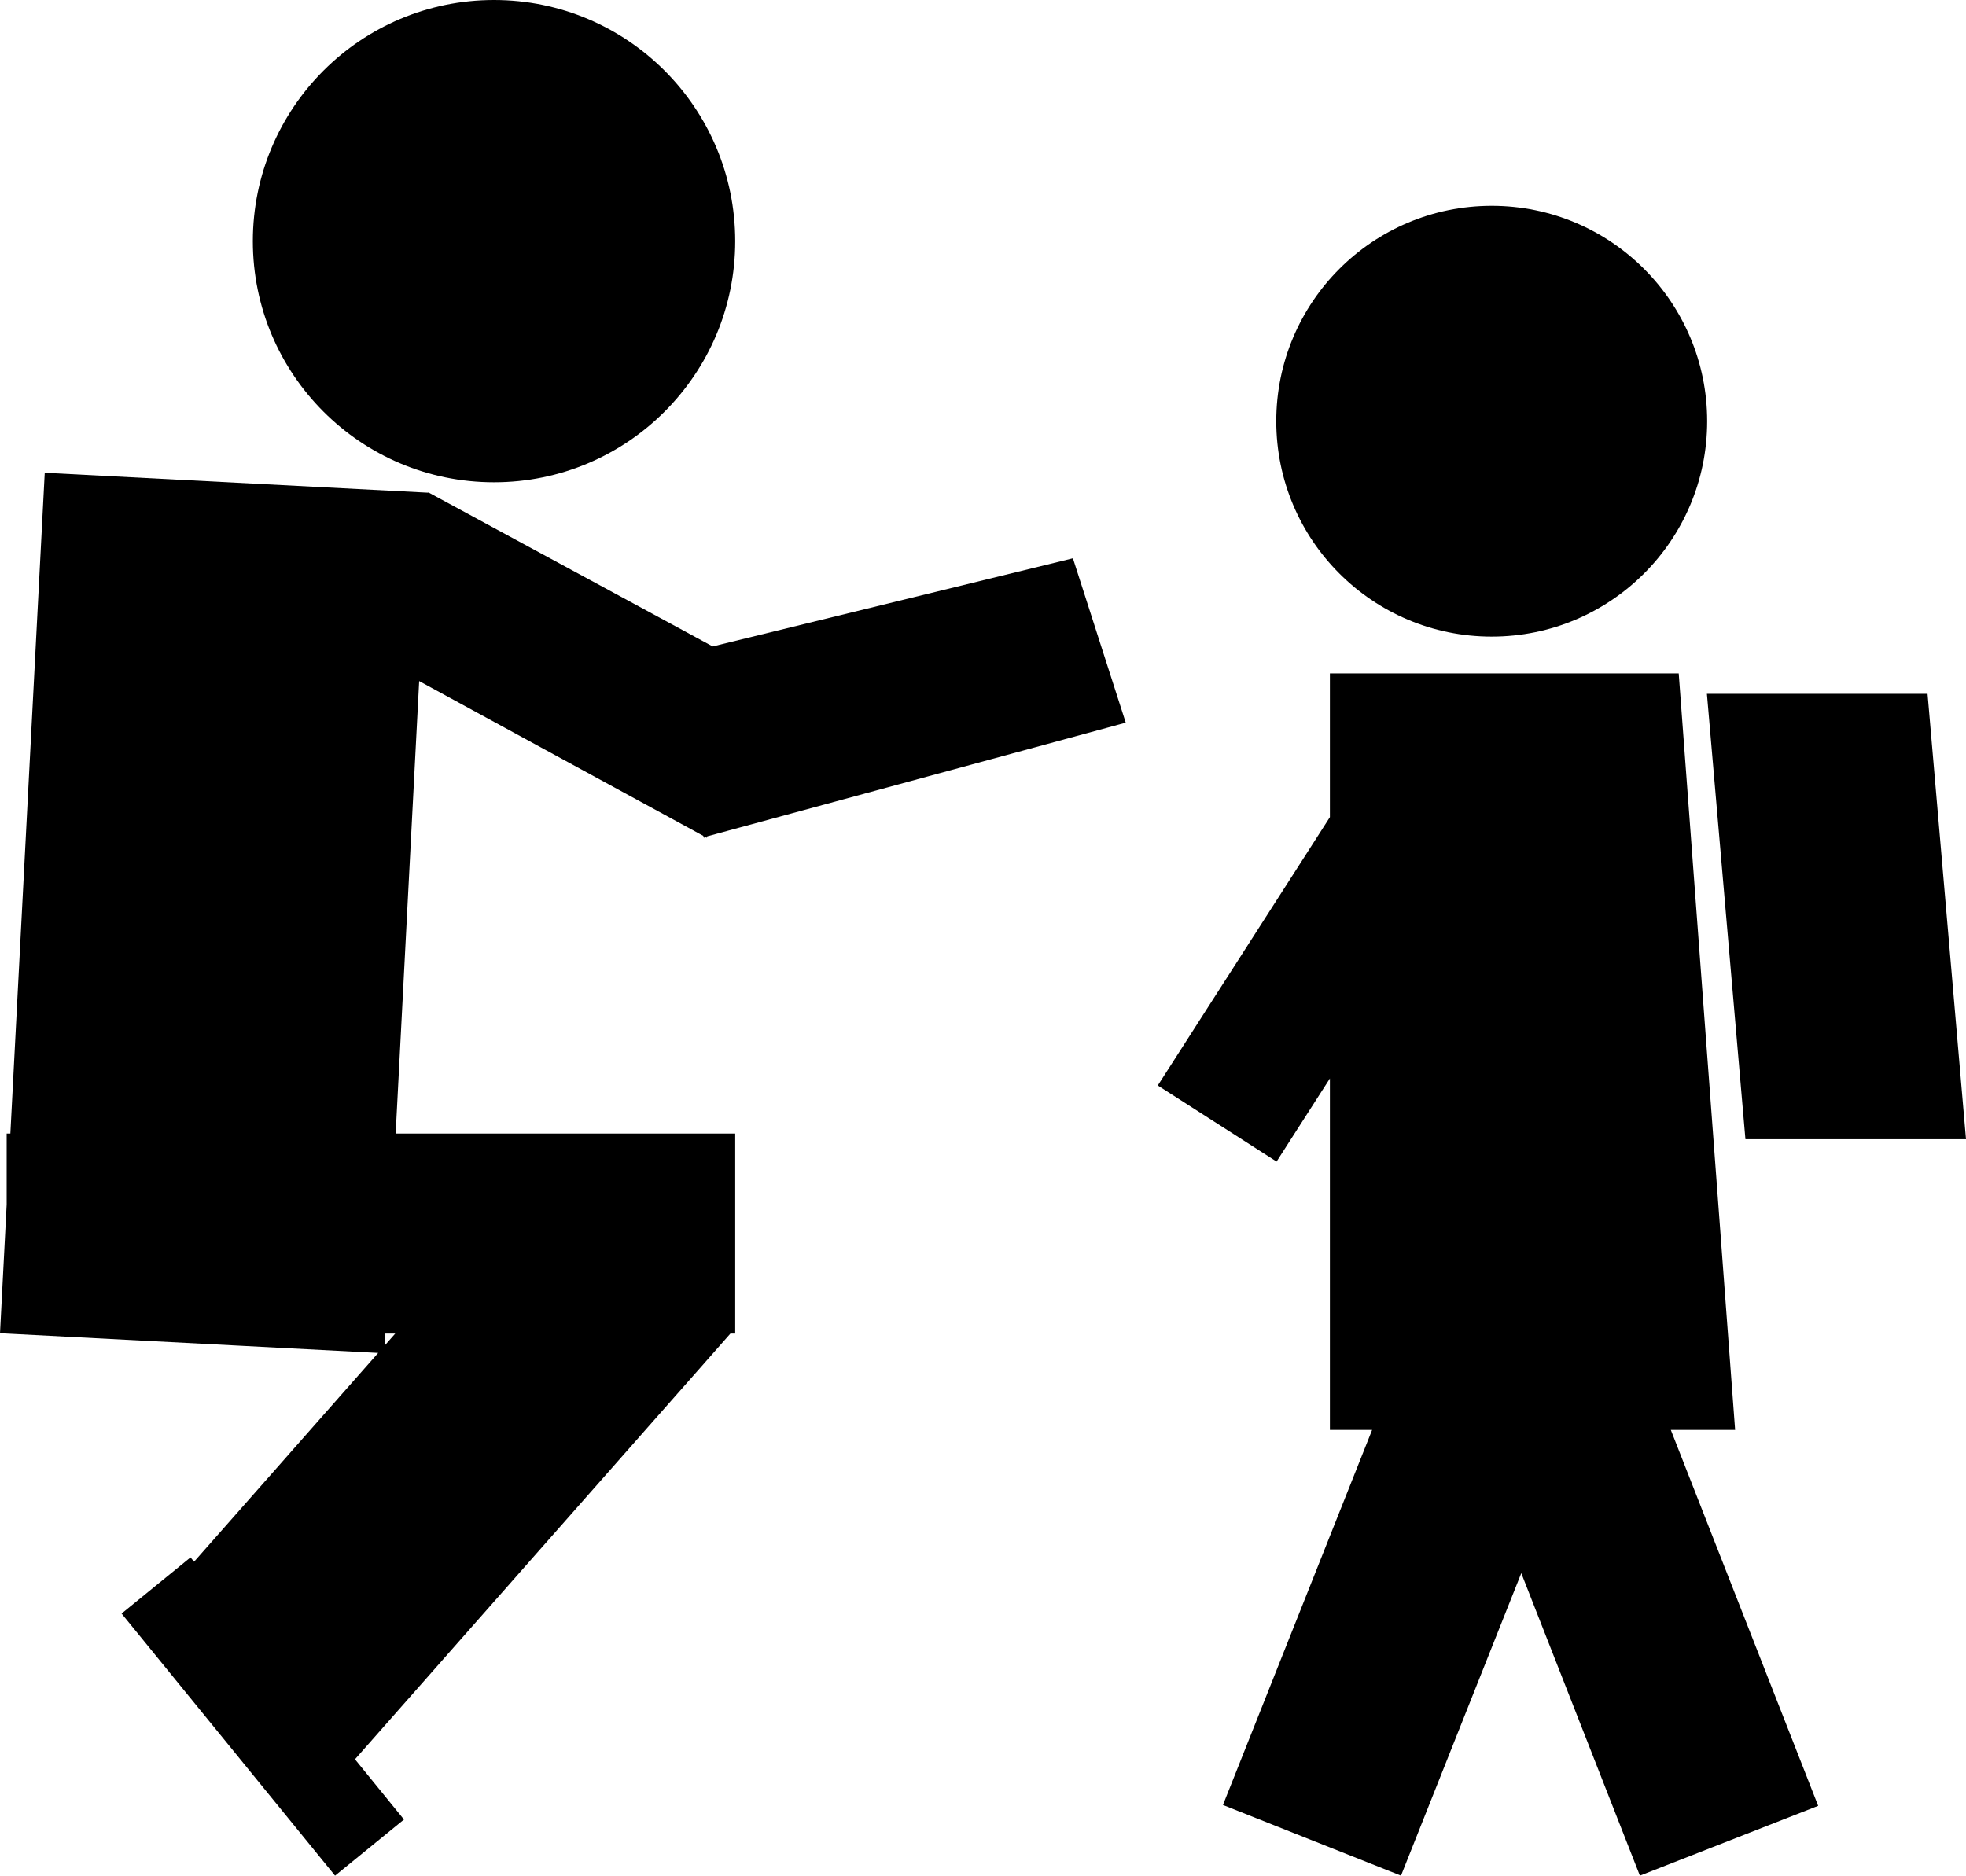
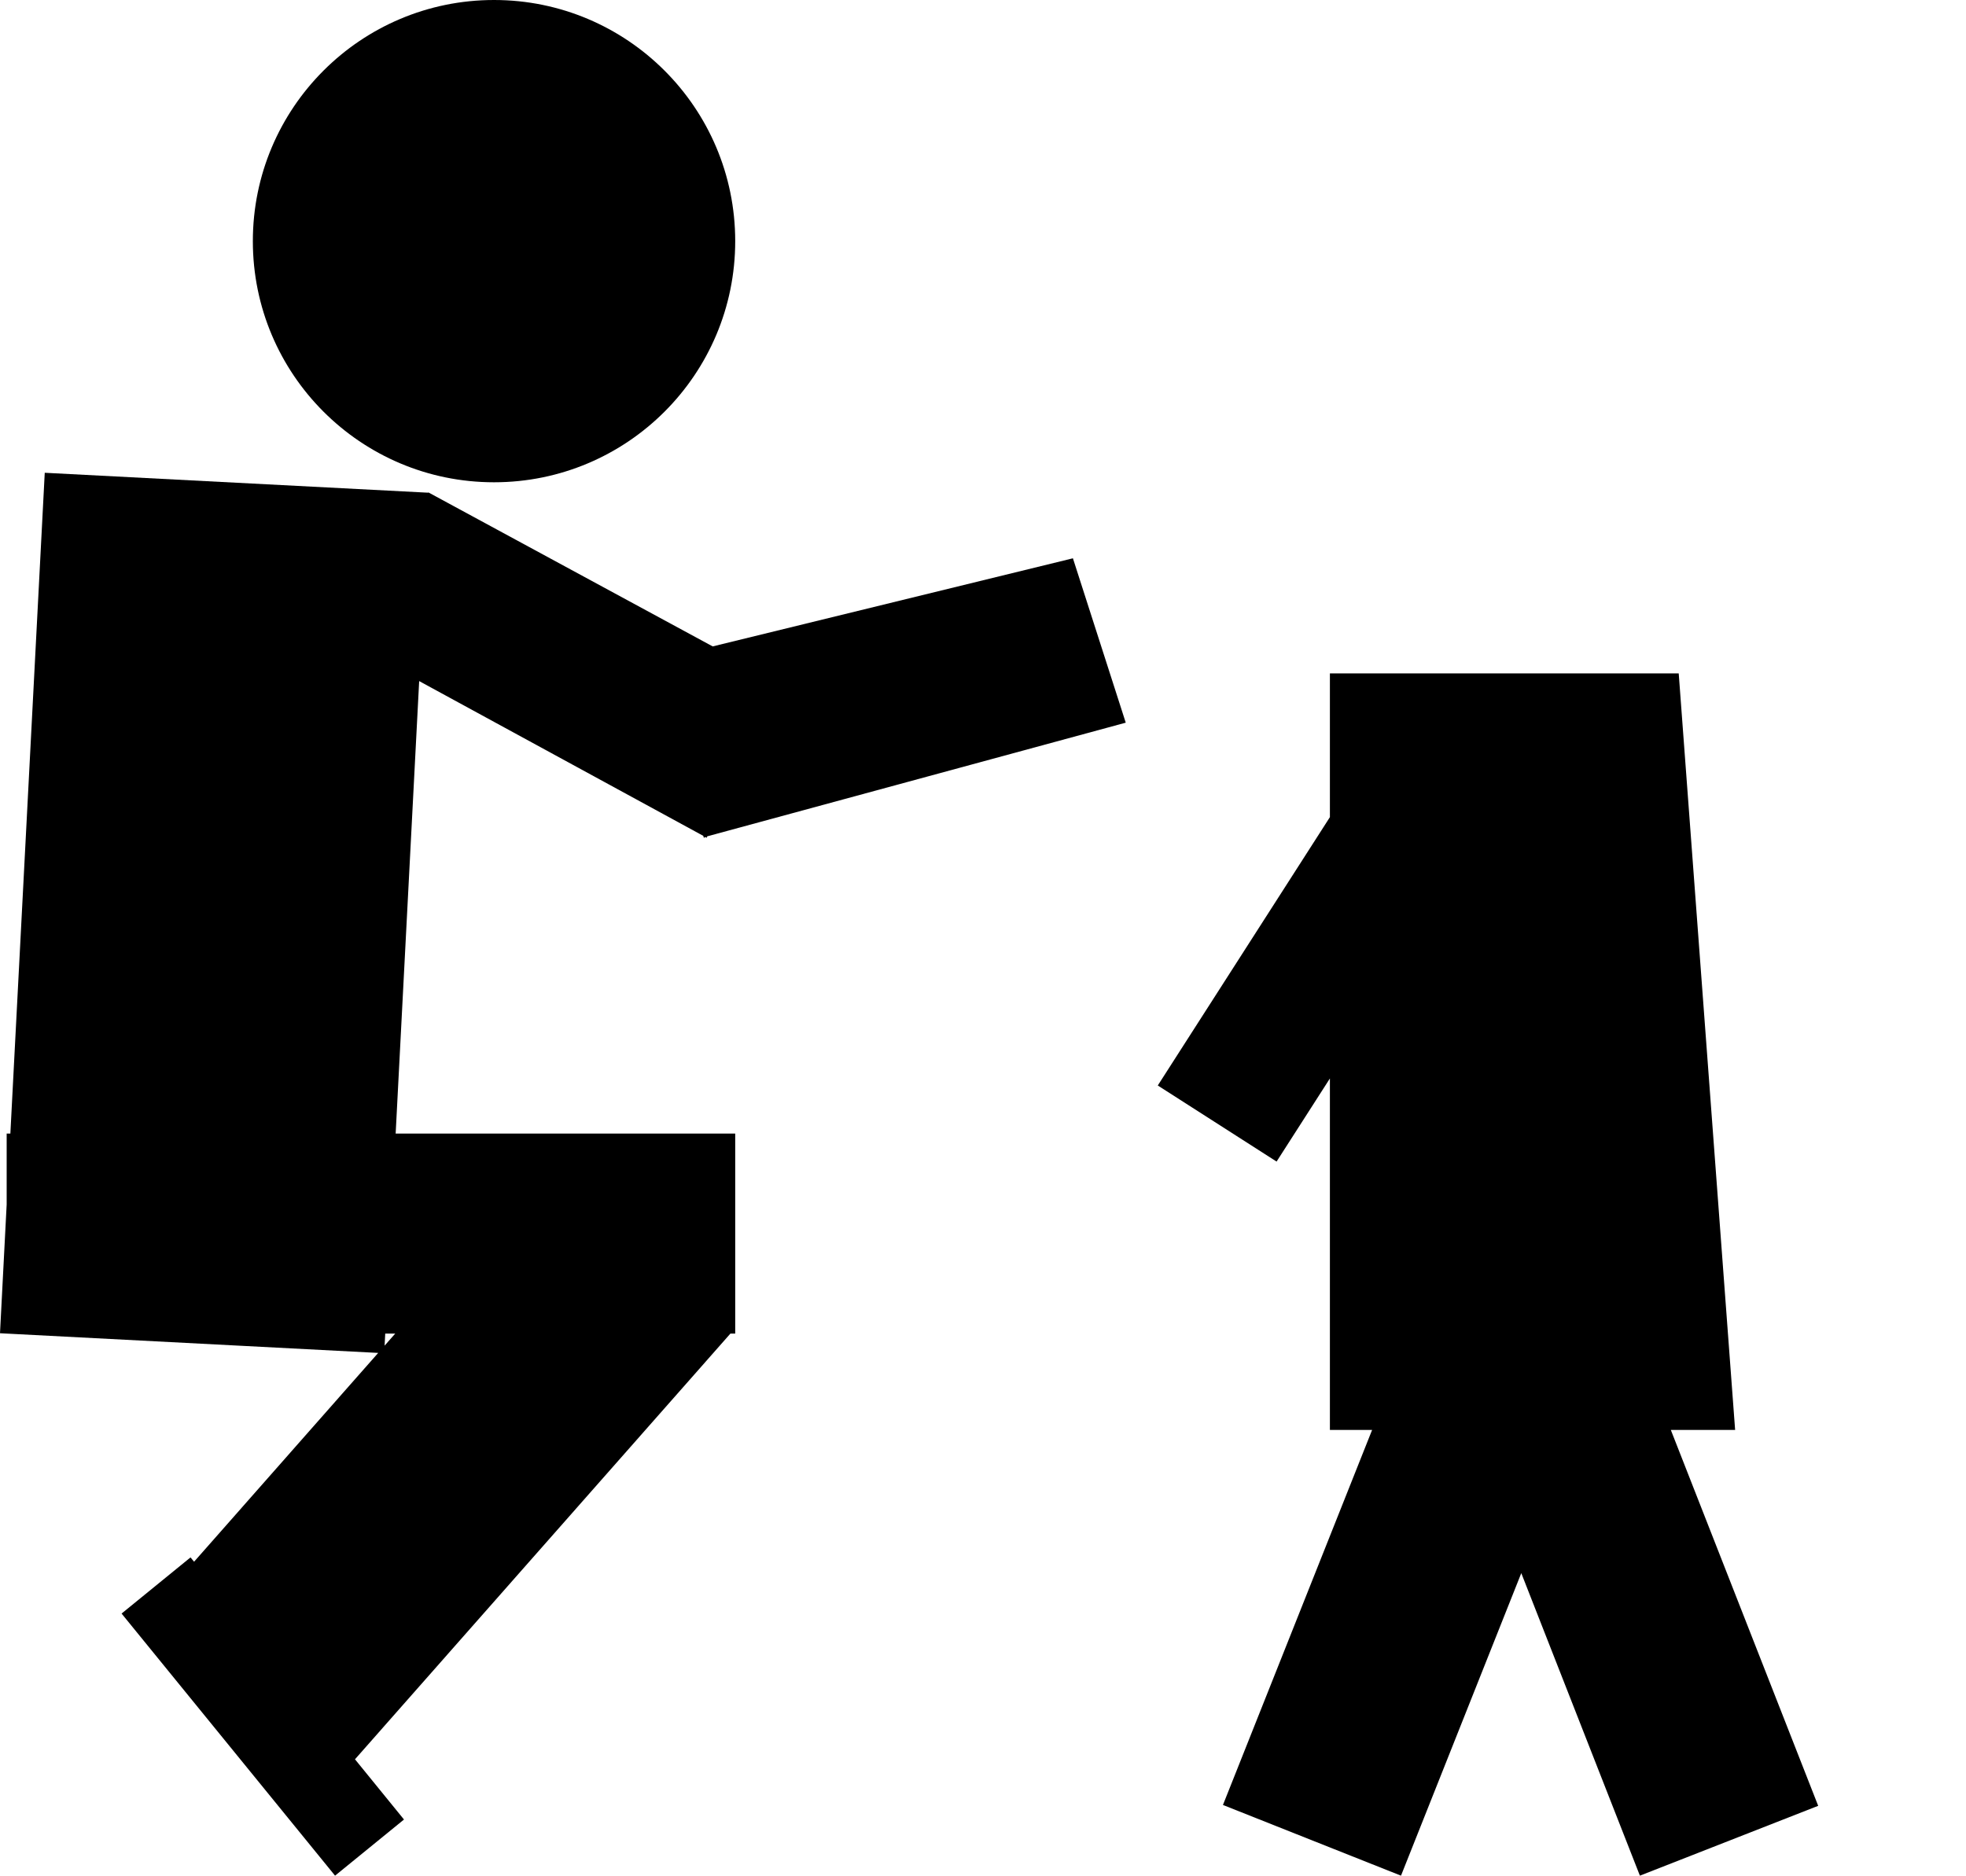
<svg xmlns="http://www.w3.org/2000/svg" version="1.1" id="Layer_1" x="0px" y="0px" width="31.856px" height="30.398px" viewBox="0 0 31.856 30.398" style="enable-background:new 0 0 31.856 30.398;" xml:space="preserve">
  <g>
-     <circle cx="24.171" cy="6.826" r="3.491" />
    <polygon points="28.115,23.174 27.201,10.913 21.549,10.913 21.549,13.243 18.76,17.592 20.685,18.825 21.549,17.478    21.549,23.174 22.233,23.174 19.816,29.252 22.701,30.398 24.65,25.495 26.572,30.398 29.461,29.266 27.073,23.174  " />
-     <polygon points="28.282,18.463 31.856,18.463 31.233,11.245 27.658,11.245  " />
    <circle cx="8.005" cy="3.908" r="3.908" />
-     <path d="M11.395,13.546l0.01,0.032l0.025-0.013l0.02,0.013l0.01-0.024l6.781-1.842l-0.856-2.664l-5.837,1.428L6.941,7.98   L6.939,7.985L0.725,7.662L0.168,18.371h-0.06v1.15L0,21.607l0.108,0.006l0,0h0.004l6.016,0.313L3.145,25.31l-0.058-0.07L1.97,26.15   l3.459,4.248l1.117-0.91l-0.794-0.976l6.083-6.899h0.078v-3.242H6.411l0.381-7.333L11.395,13.546z M6.404,21.613l-0.172,0.195   l0.01-0.195H6.404z" />
+     <path d="M11.395,13.546l0.01,0.032l0.025-0.013l0.02,0.013l0.01-0.024l6.781-1.842l-0.856-2.664l-5.837,1.428L6.941,7.98   L6.939,7.985L0.725,7.662L0.168,18.371h-0.06v1.15L0,21.607l0.108,0.006l0,0h0.004l6.016,0.313L3.145,25.31l-0.058-0.07L1.97,26.15   l3.459,4.248l1.117-0.91l-0.794-0.976l6.083-6.899h0.078v-3.242H6.411l0.381-7.333L11.395,13.546z M6.404,21.613l-0.172,0.195   l0.01-0.195H6.404" />
  </g>
  <g>
</g>
  <g>
</g>
  <g>
</g>
  <g>
</g>
  <g>
</g>
  <g>
</g>
  <g>
</g>
  <g>
</g>
  <g>
</g>
  <g>
</g>
  <g>
</g>
  <g>
</g>
  <g>
</g>
  <g>
</g>
  <g>
</g>
</svg>